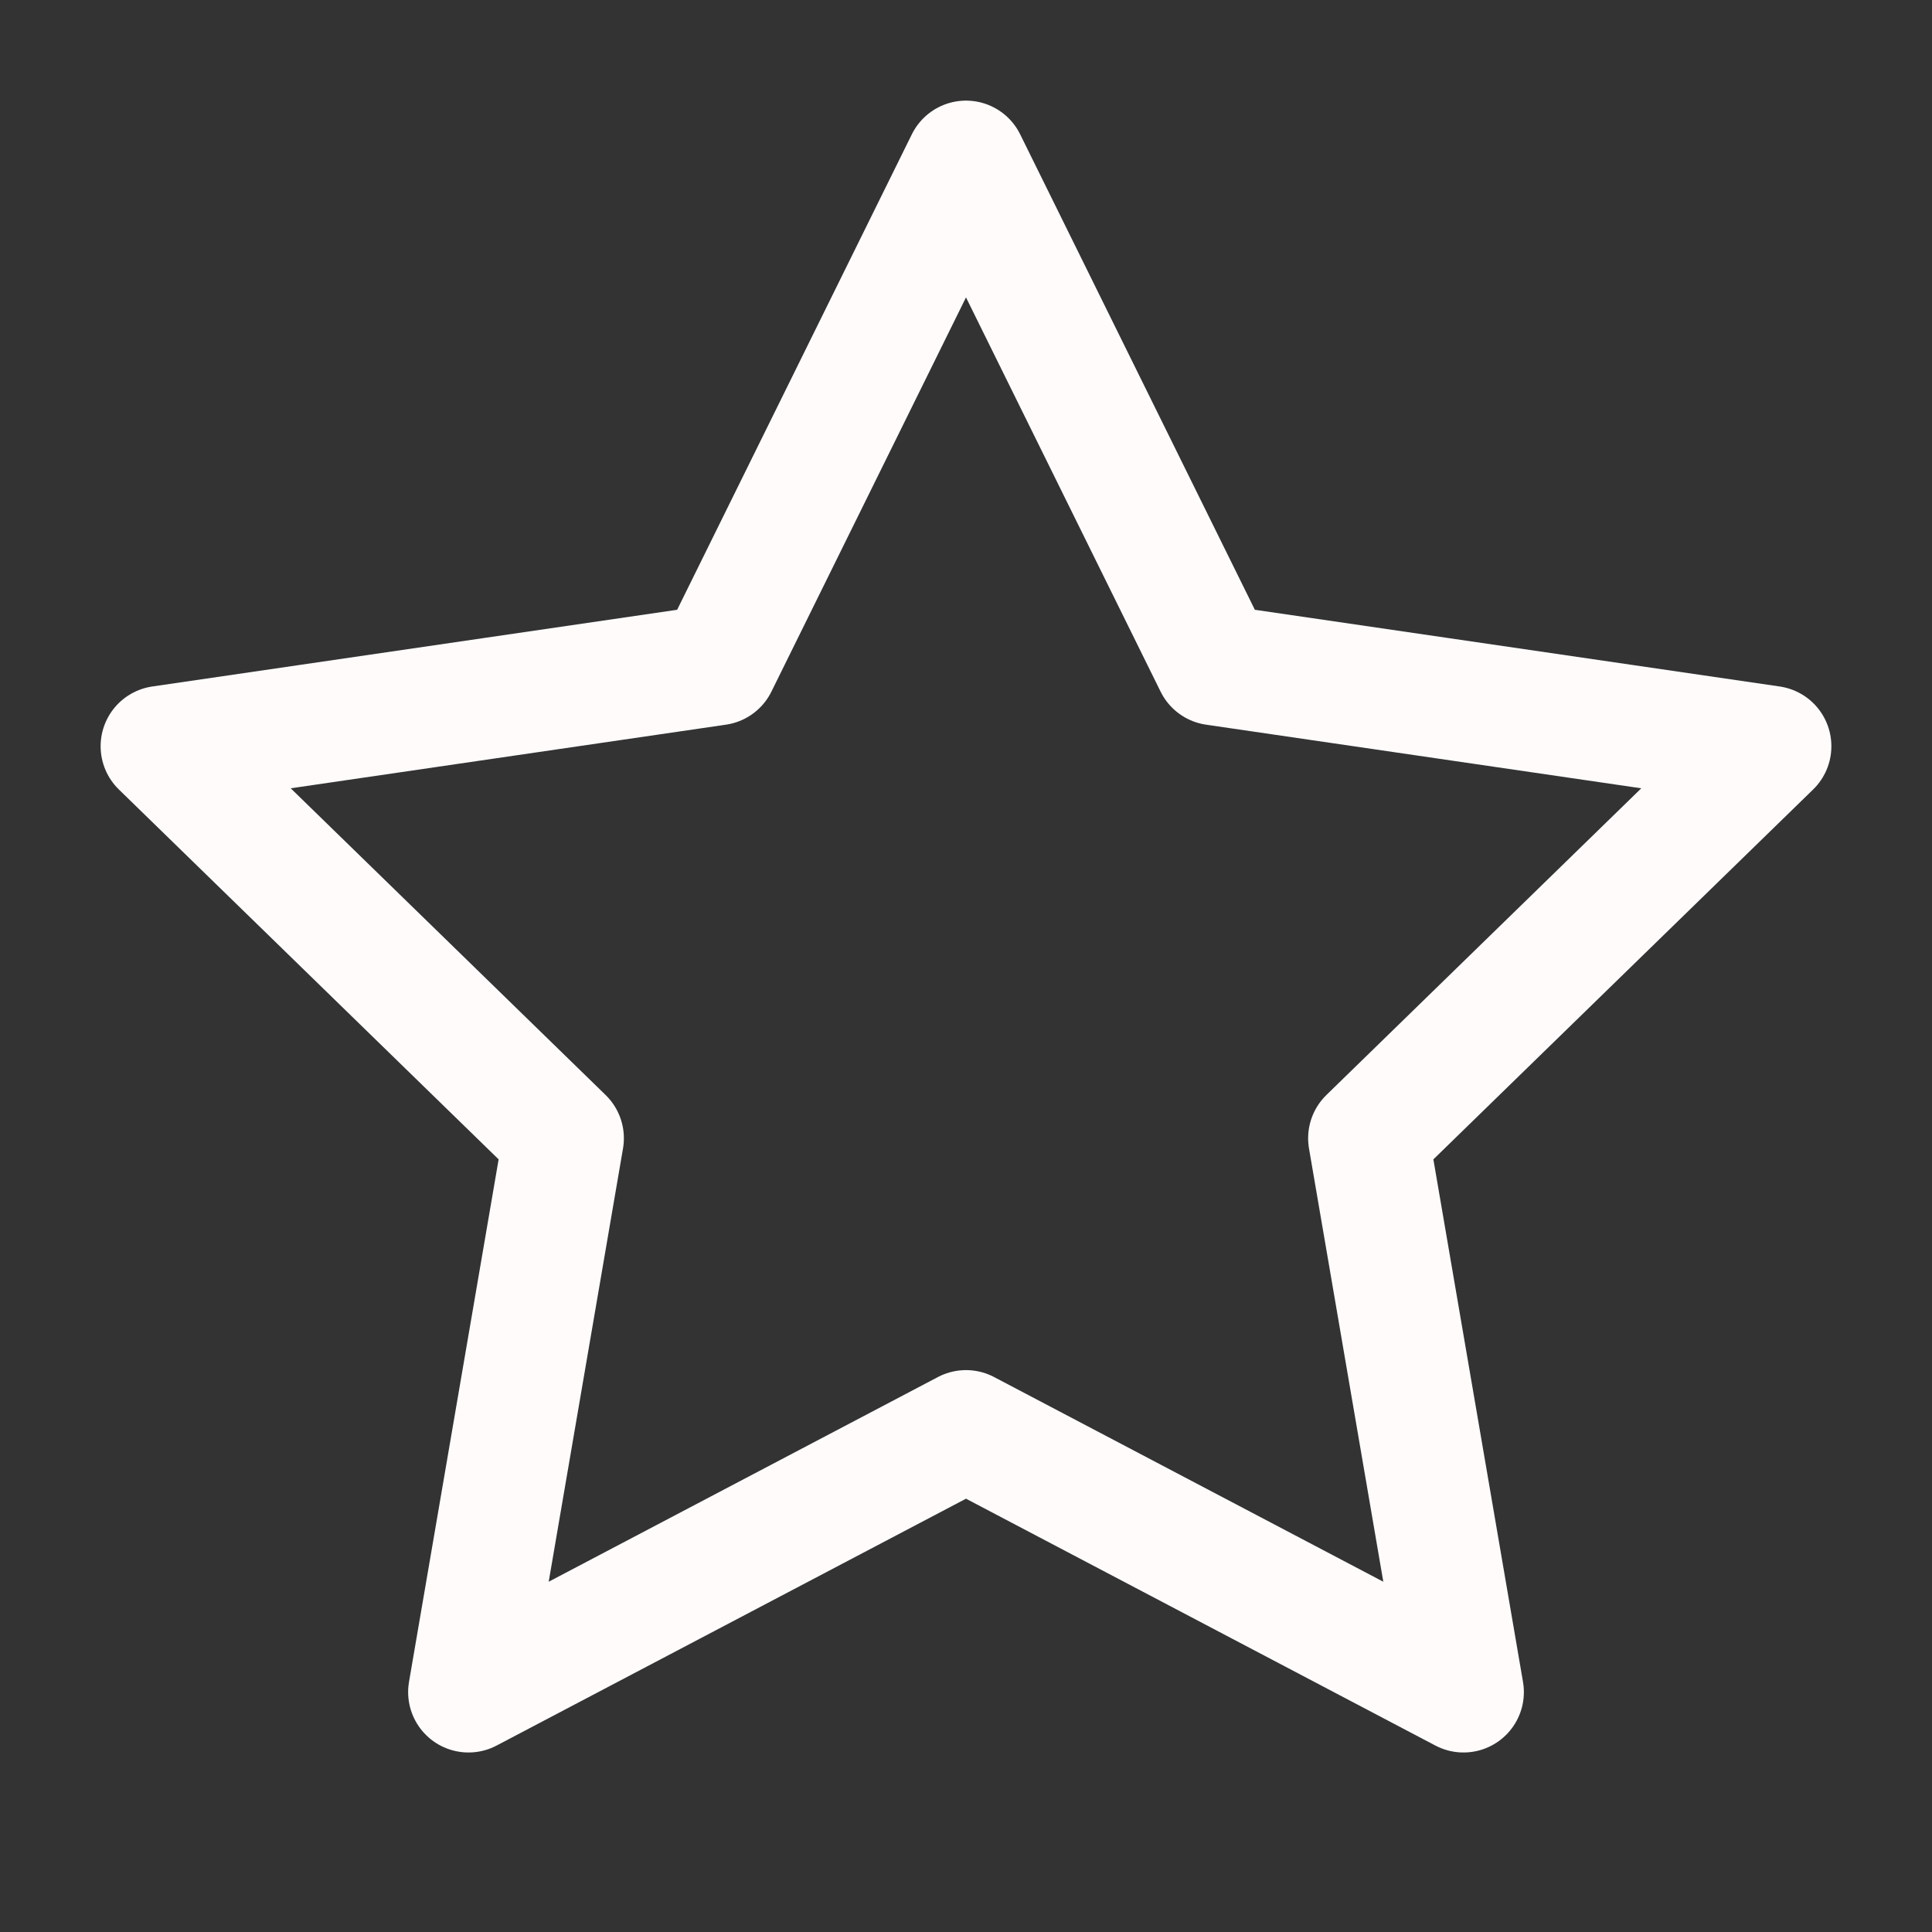
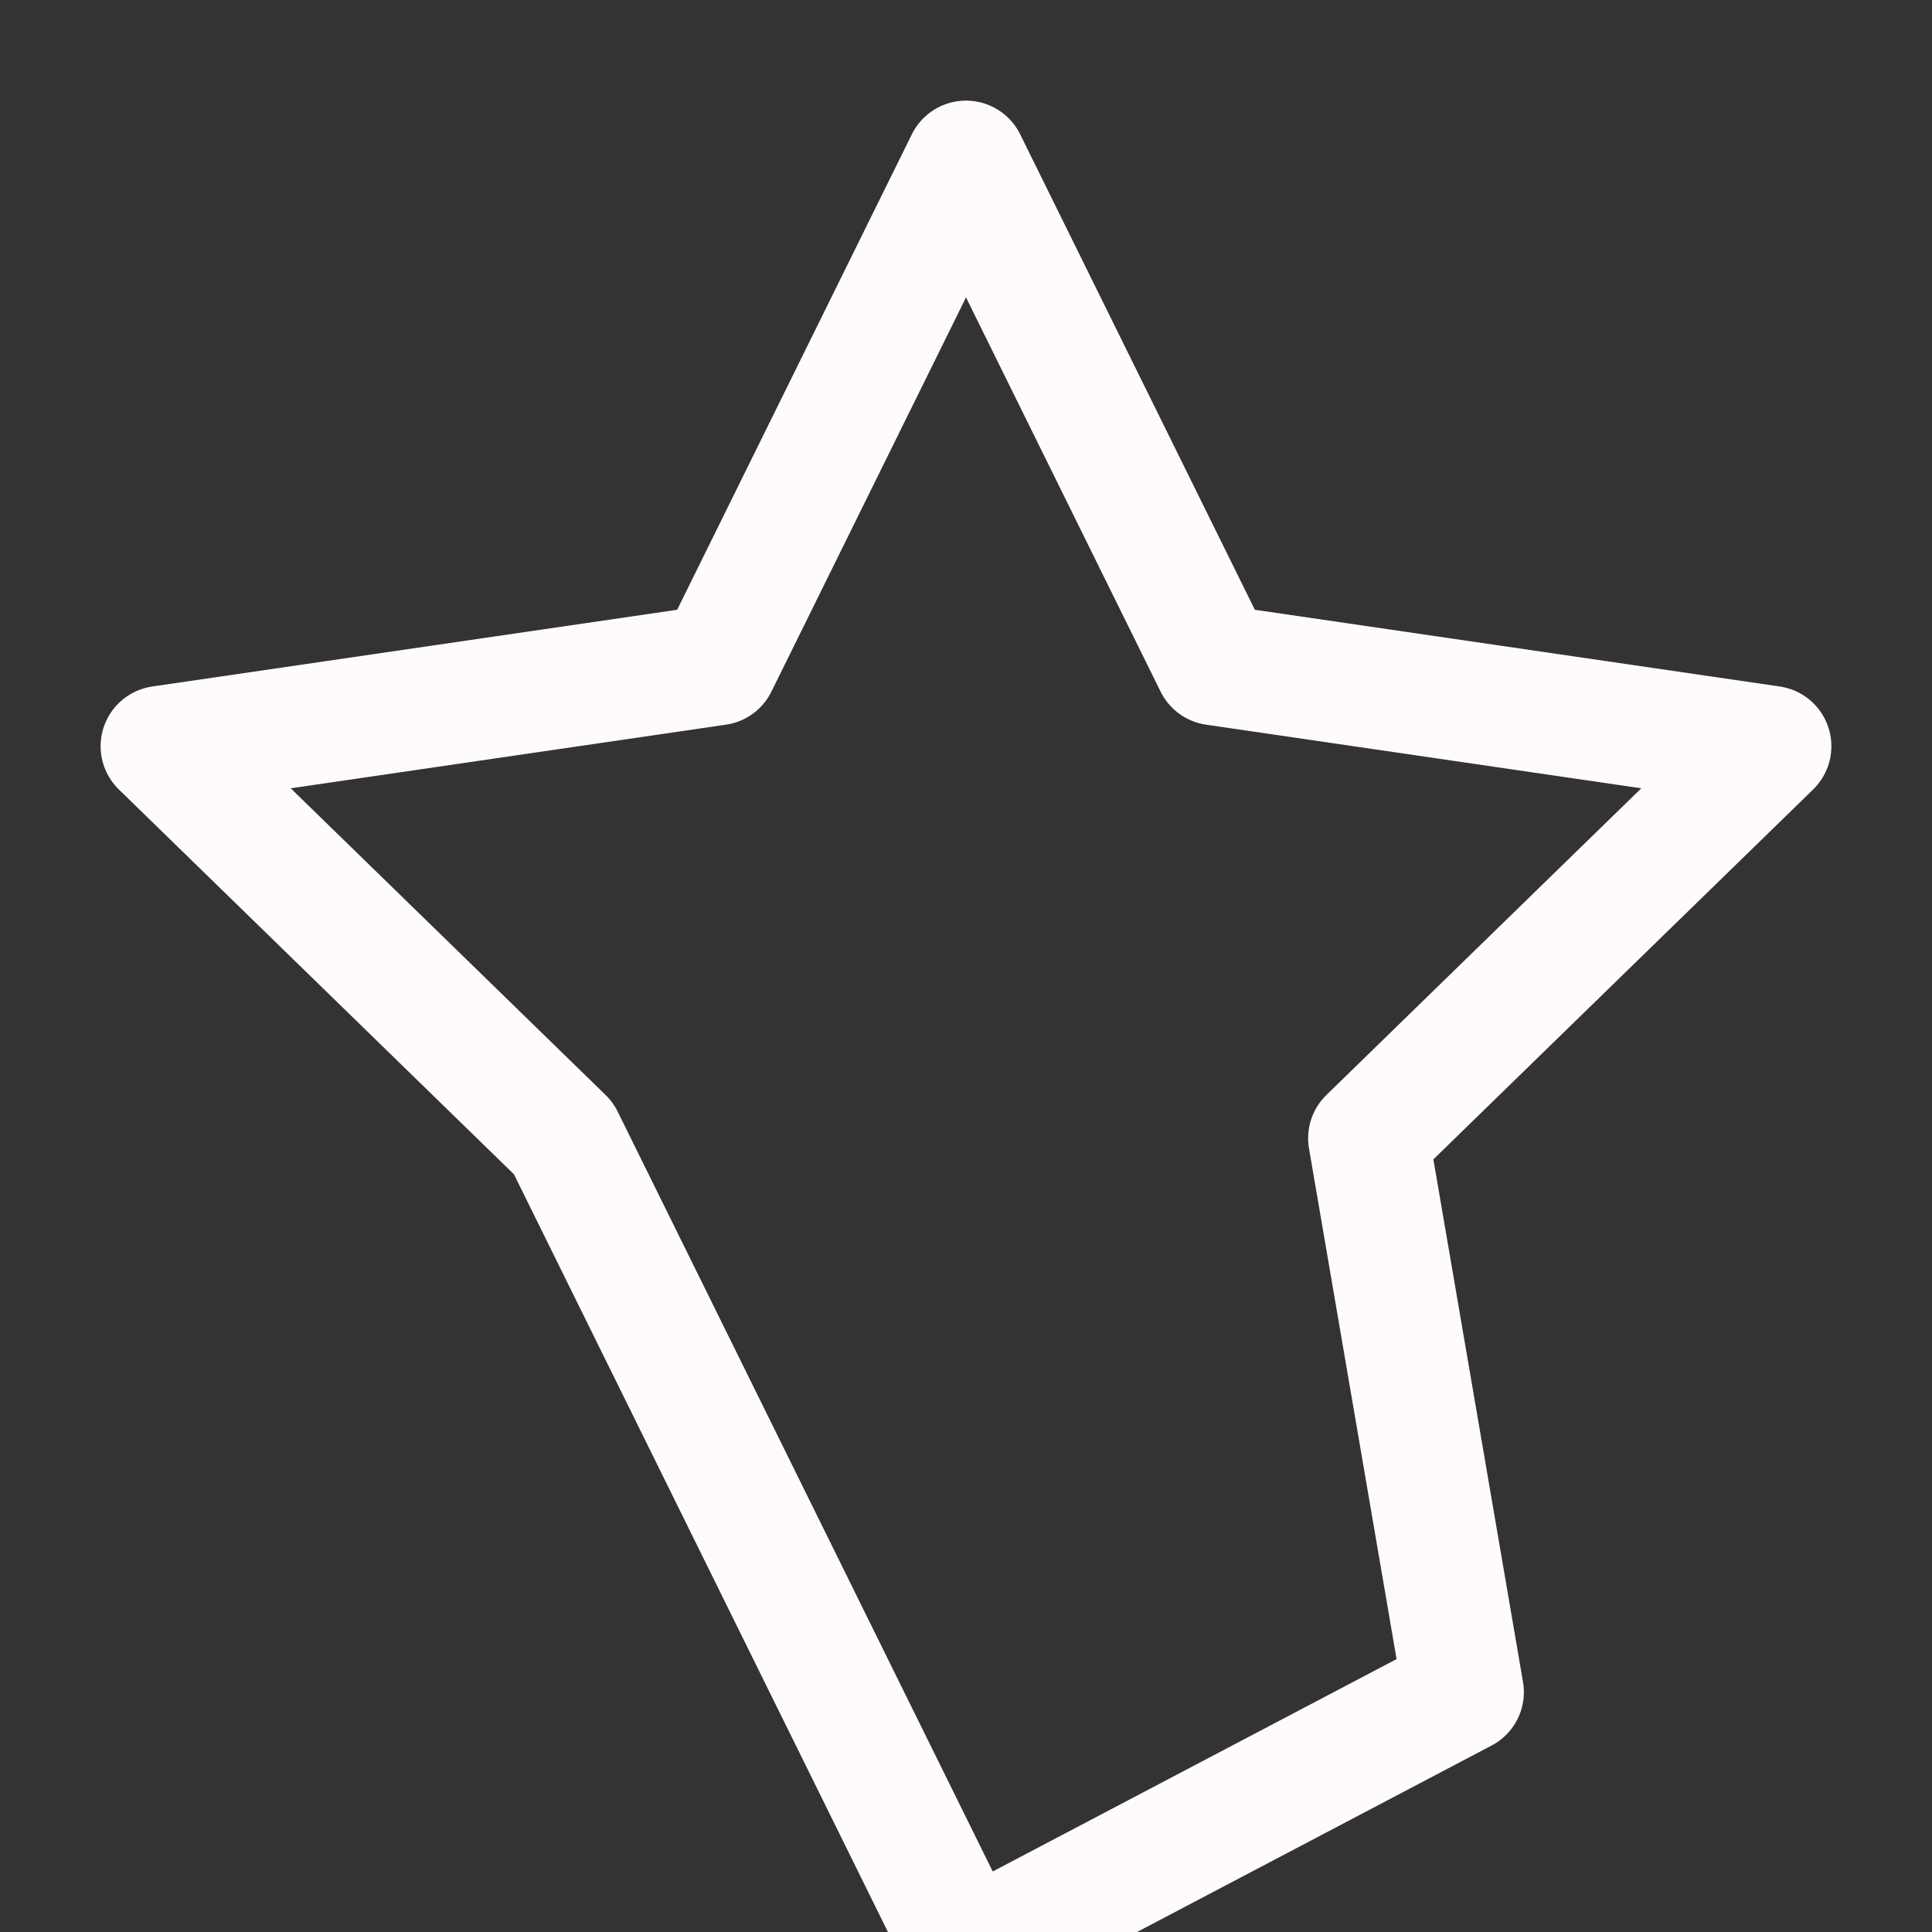
<svg xmlns="http://www.w3.org/2000/svg" width="48" height="48" fill="none">
  <rect width="100%" height="100%" fill="#333333" stroke="none" />
-   <path stroke="#FFFBFB" stroke-linecap="round" stroke-linejoin="round" stroke-width="3" d="m24 4 6.18 12.52L44 18.54l-10 9.74 2.36 13.76L24 35.54l-12.36 6.5L14 28.28 4 18.54l13.82-2.02z" />
+   <path stroke="#FFFBFB" stroke-linecap="round" stroke-linejoin="round" stroke-width="3" d="m24 4 6.18 12.52L44 18.54l-10 9.74 2.36 13.76l-12.36 6.5L14 28.28 4 18.54l13.82-2.02z" />
</svg>